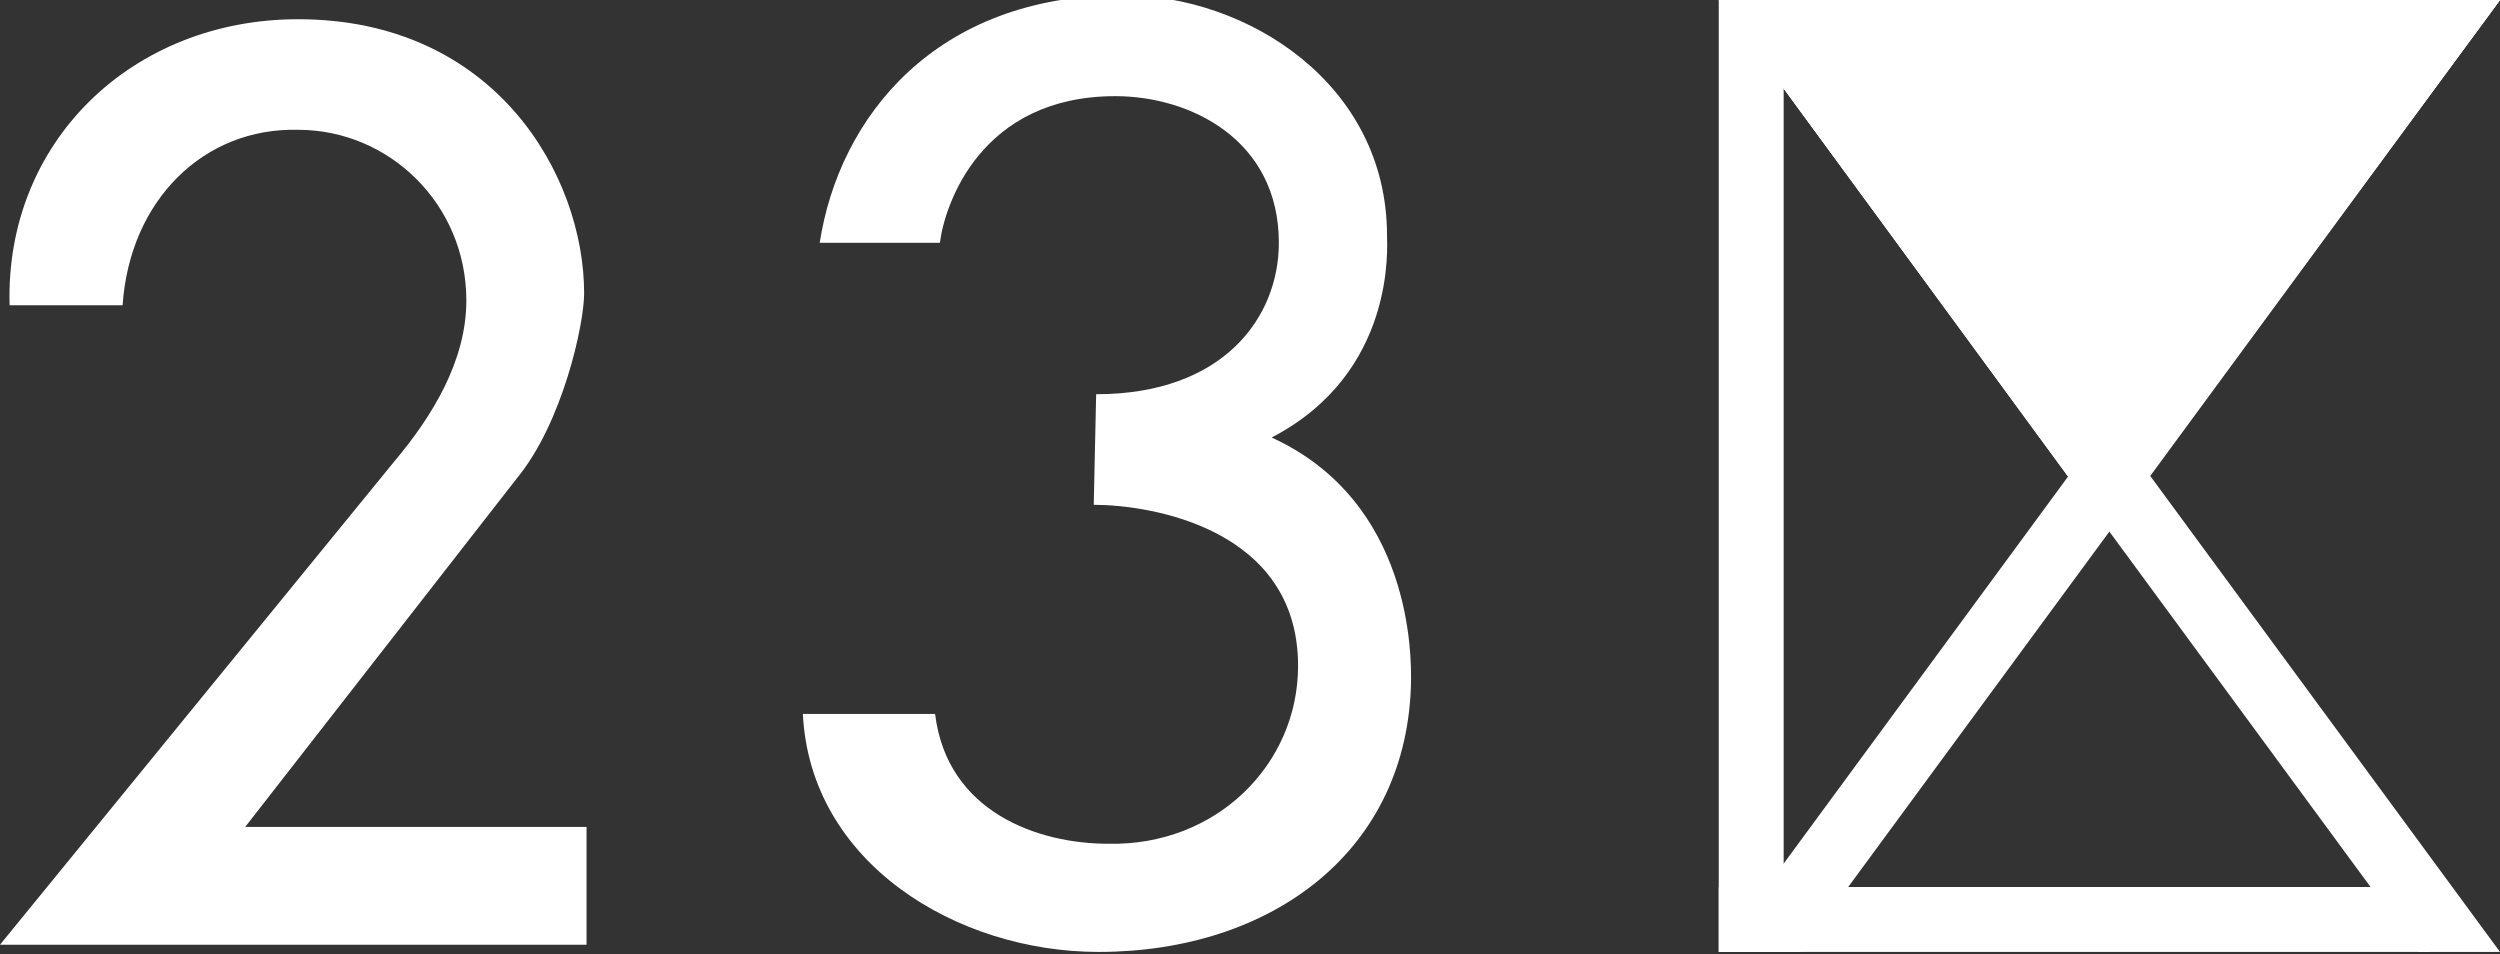
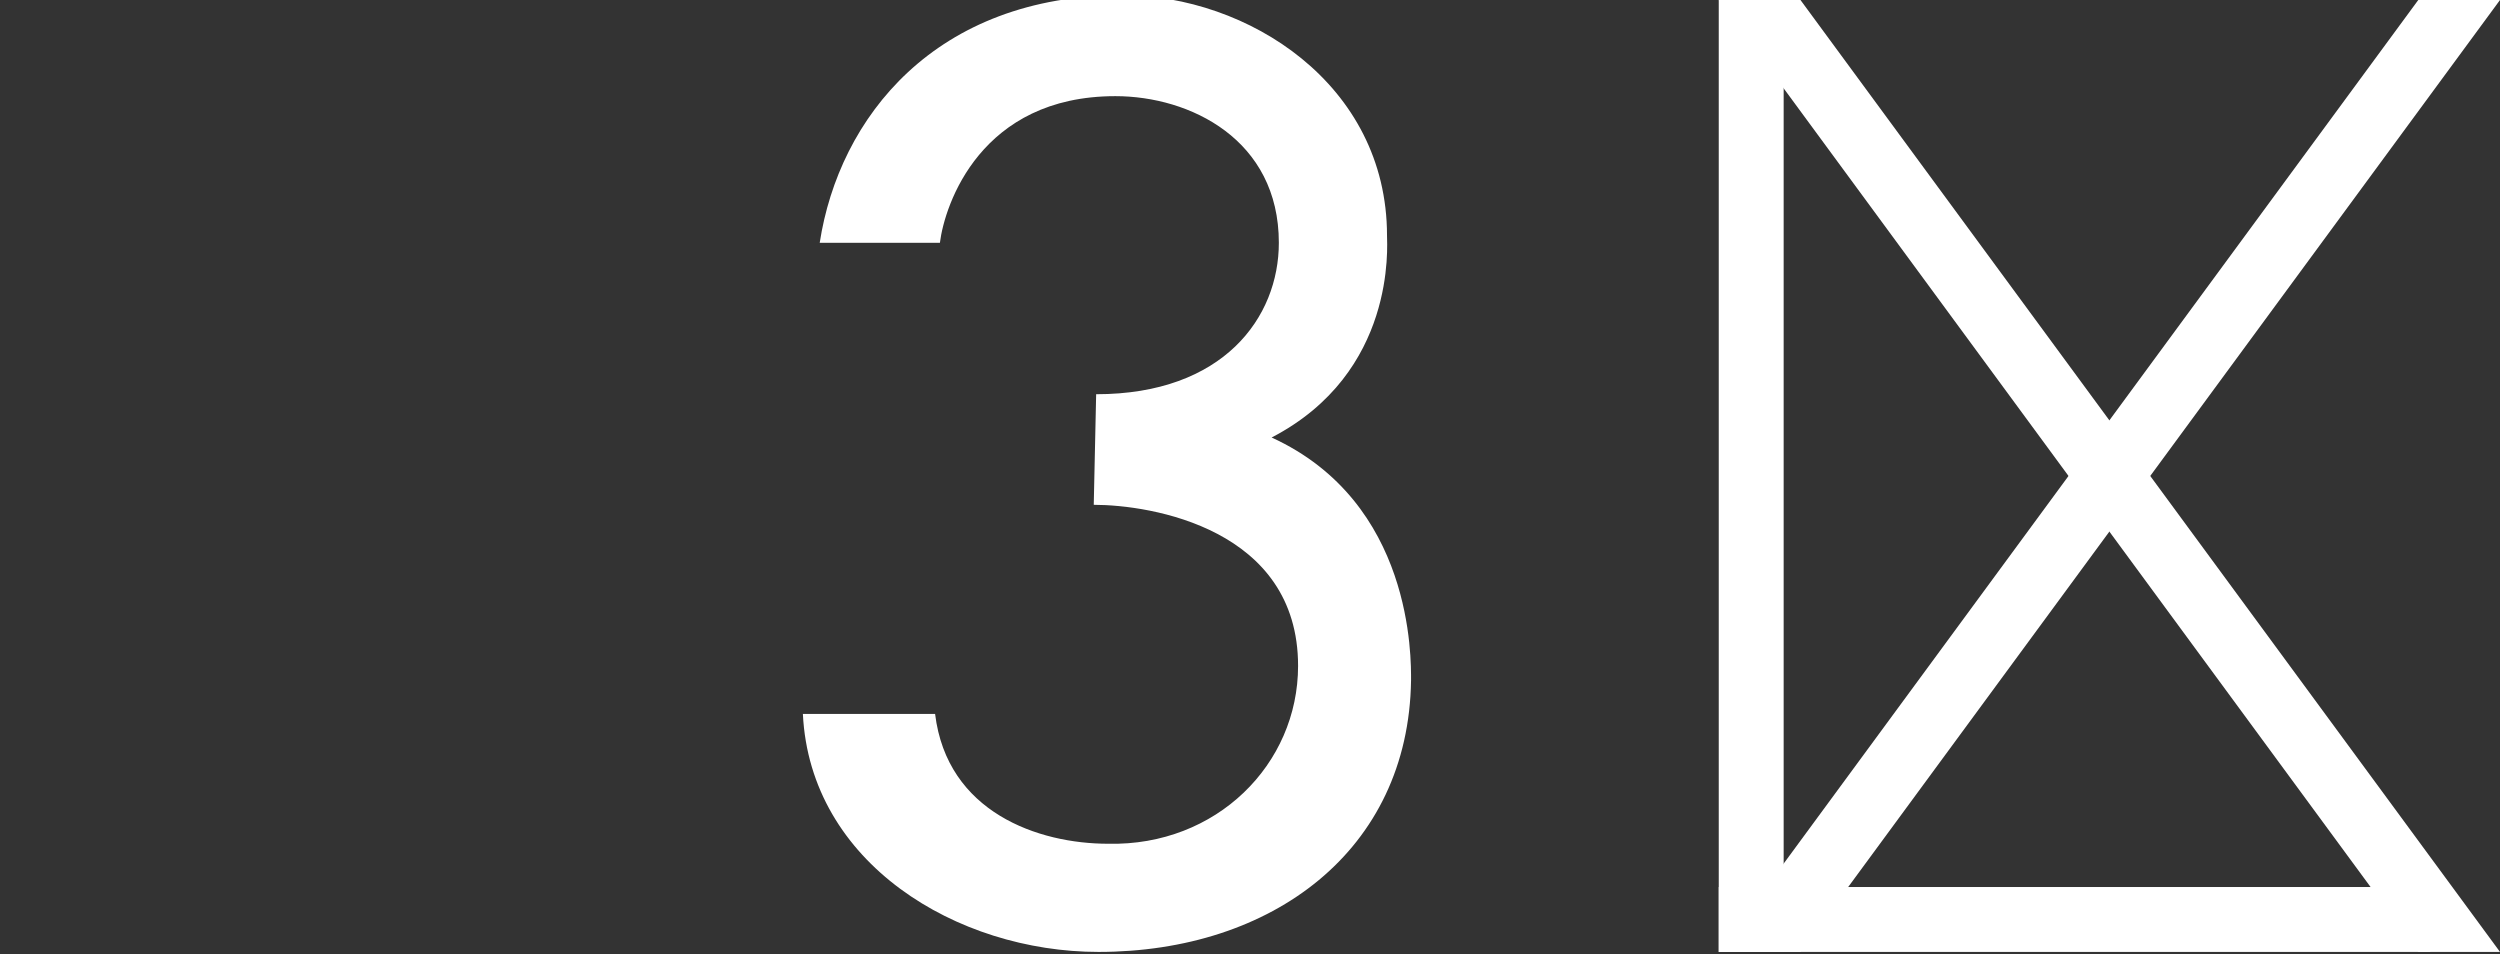
<svg xmlns="http://www.w3.org/2000/svg" version="1.1" id="_レイヤー_2" x="0px" y="0px" viewBox="0 0 104 39.7" style="enable-background:new 0 0 104 39.7;" xml:space="preserve">
  <rect x="0" y="0" width="104" height="39.7" fill="#333333" stroke="none" />
  <style type="text/css">
	.st0{fill:#FFFFFF;}
</style>
  <g>
    <g>
      <g>
-         <polygon class="st0" points="87.7,22.1 104,0 71.5,0    " />
-       </g>
+         </g>
      <g>
        <polygon class="st0" points="100.6,0 71.5,39.6 74.9,39.6 104,0    " />
      </g>
      <g>
        <polygon class="st0" points="74.9,0 104,39.6 100.6,39.6 71.5,0    " />
      </g>
      <g>
        <polygon class="st0" points="74.2,0 71.5,0 71.5,0 71.5,39.6 74.2,39.6    " />
      </g>
      <g>
        <polygon class="st0" points="101.1,36.9 101.1,39.6 101.1,39.6 71.5,39.6 71.5,36.9    " />
      </g>
      <g>
-         <polygon class="st0" points="87.7,22.1 104,0 71.5,0    " />
-       </g>
-       <path class="st0" d="M0,39.3h24.4v-4.9H10.2l11.3-14.5c1.9-2.3,2.8-6.4,2.8-7.7c0-4.9-3.7-11.4-11.9-11.4c-6.9,0-12.2,5.1-12,11.9    h4.7c0.3-4.4,3.4-7.4,7.3-7.3c3.8,0,7,3.1,7,7.1c0,2.5-1.4,4.8-3,6.7L0,39.3z" />
+         </g>
      <path class="st0" d="M46.1,35.1c-2.9,0-6.7-1.3-7.2-5.4h-5.5c0.3,6.2,6.4,9.9,12.3,9.9c7.2,0,12.9-4.2,13-11.3    c0-0.9,0.1-7.4-5.8-10.1c5.2-2.7,4.8-8,4.8-8.4c0-6.3-5.8-10-11-10c-7.8,0-11.8,5.1-12.6,10.3h5C39.3,8.5,40.8,4,46.4,4    c3.1,0,6.8,1.8,6.8,6.1c0,3.1-2.3,6.3-7.6,6.3L45.5,21c2.4,0,8.5,1,8.5,6.7C54,31.8,50.6,35.2,46.1,35.1z" />
    </g>
  </g>
</svg>